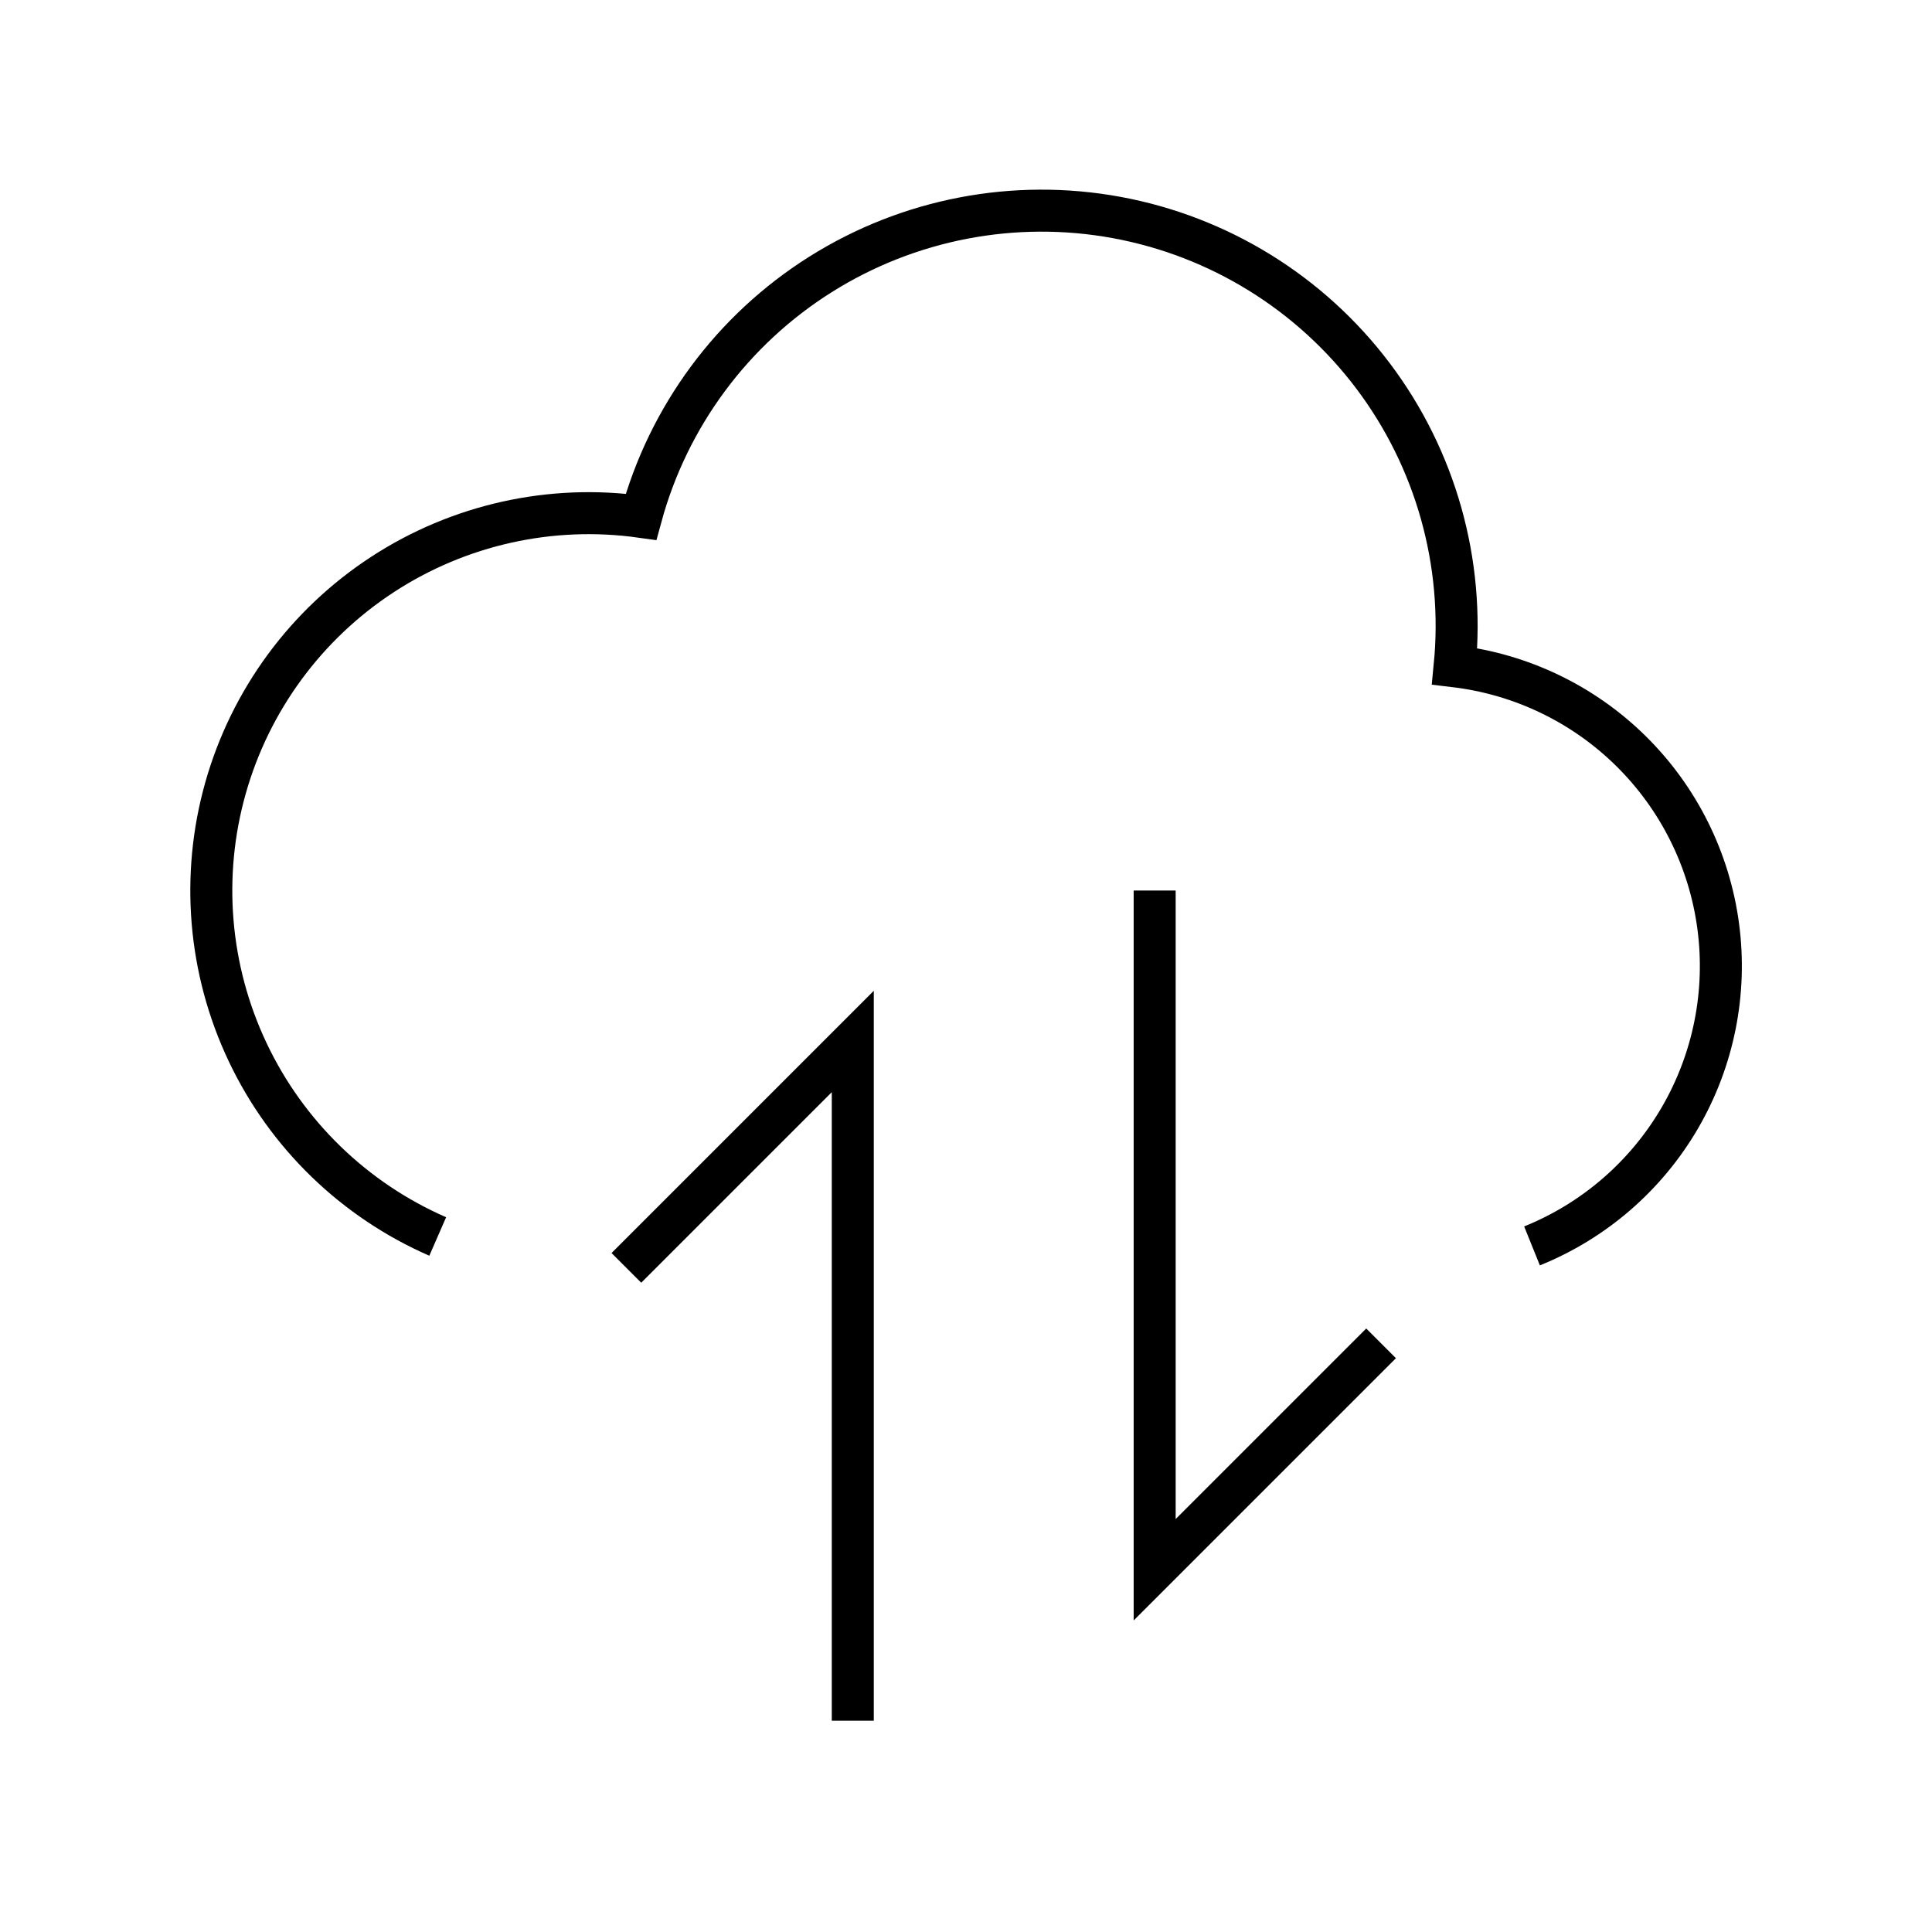
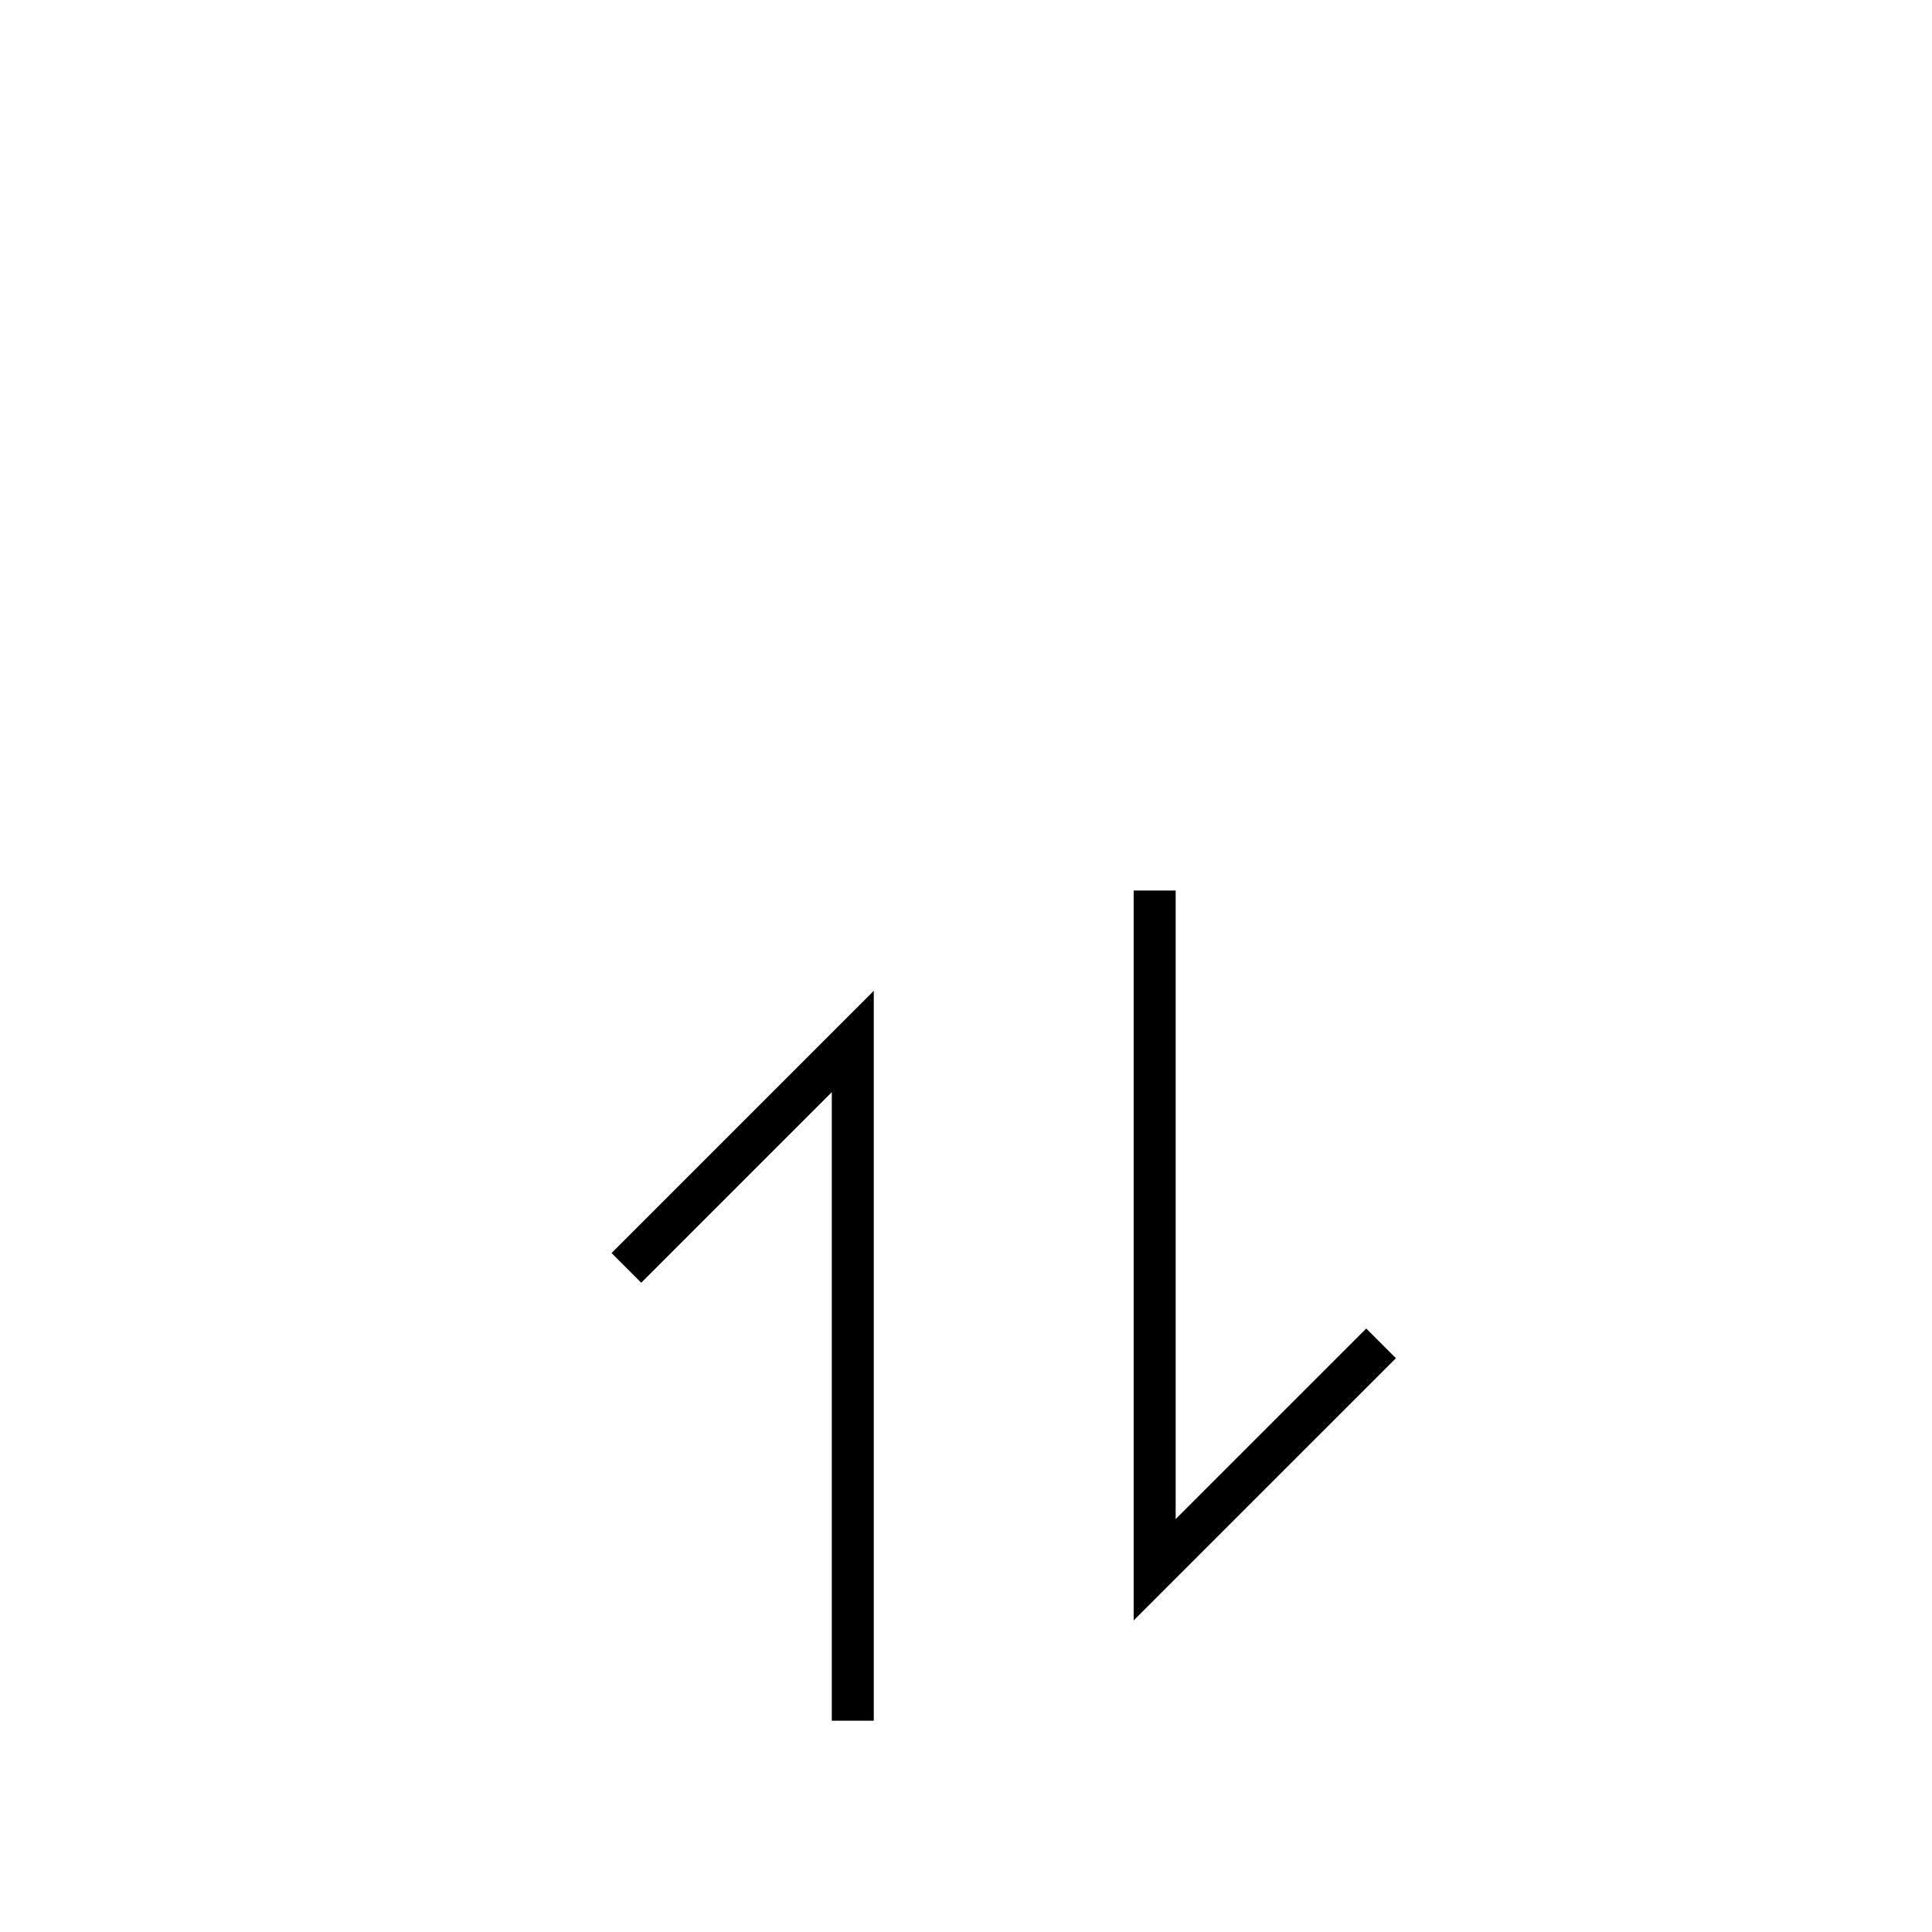
<svg xmlns="http://www.w3.org/2000/svg" width="92" height="92" viewBox="0 0 92 92" fill="none">
-   <path d="M20.844 58.88C16.863 57.142 13.646 54.022 11.789 50.095C9.931 46.169 9.558 41.703 10.739 37.523C11.92 33.343 14.575 29.732 18.212 27.358C21.85 24.984 26.224 24.008 30.525 24.61C31.826 19.828 34.875 15.709 39.069 13.069C43.262 10.43 48.295 9.461 53.169 10.356C58.042 11.252 62.402 13.945 65.385 17.903C68.367 21.86 69.753 26.794 69.269 31.726C72.438 32.103 75.391 33.523 77.663 35.763C79.935 38.004 81.397 40.936 81.819 44.099C82.242 47.261 81.599 50.474 79.994 53.232C78.389 55.989 75.912 58.135 72.953 59.329" stroke="black" stroke-width="2" />
  <path d="M29.828 60.375L40.609 49.594V81.938" stroke="black" stroke-width="2" />
  <path d="M54.984 42.406V74.75L65.766 63.969" stroke="black" stroke-width="2" />
</svg>